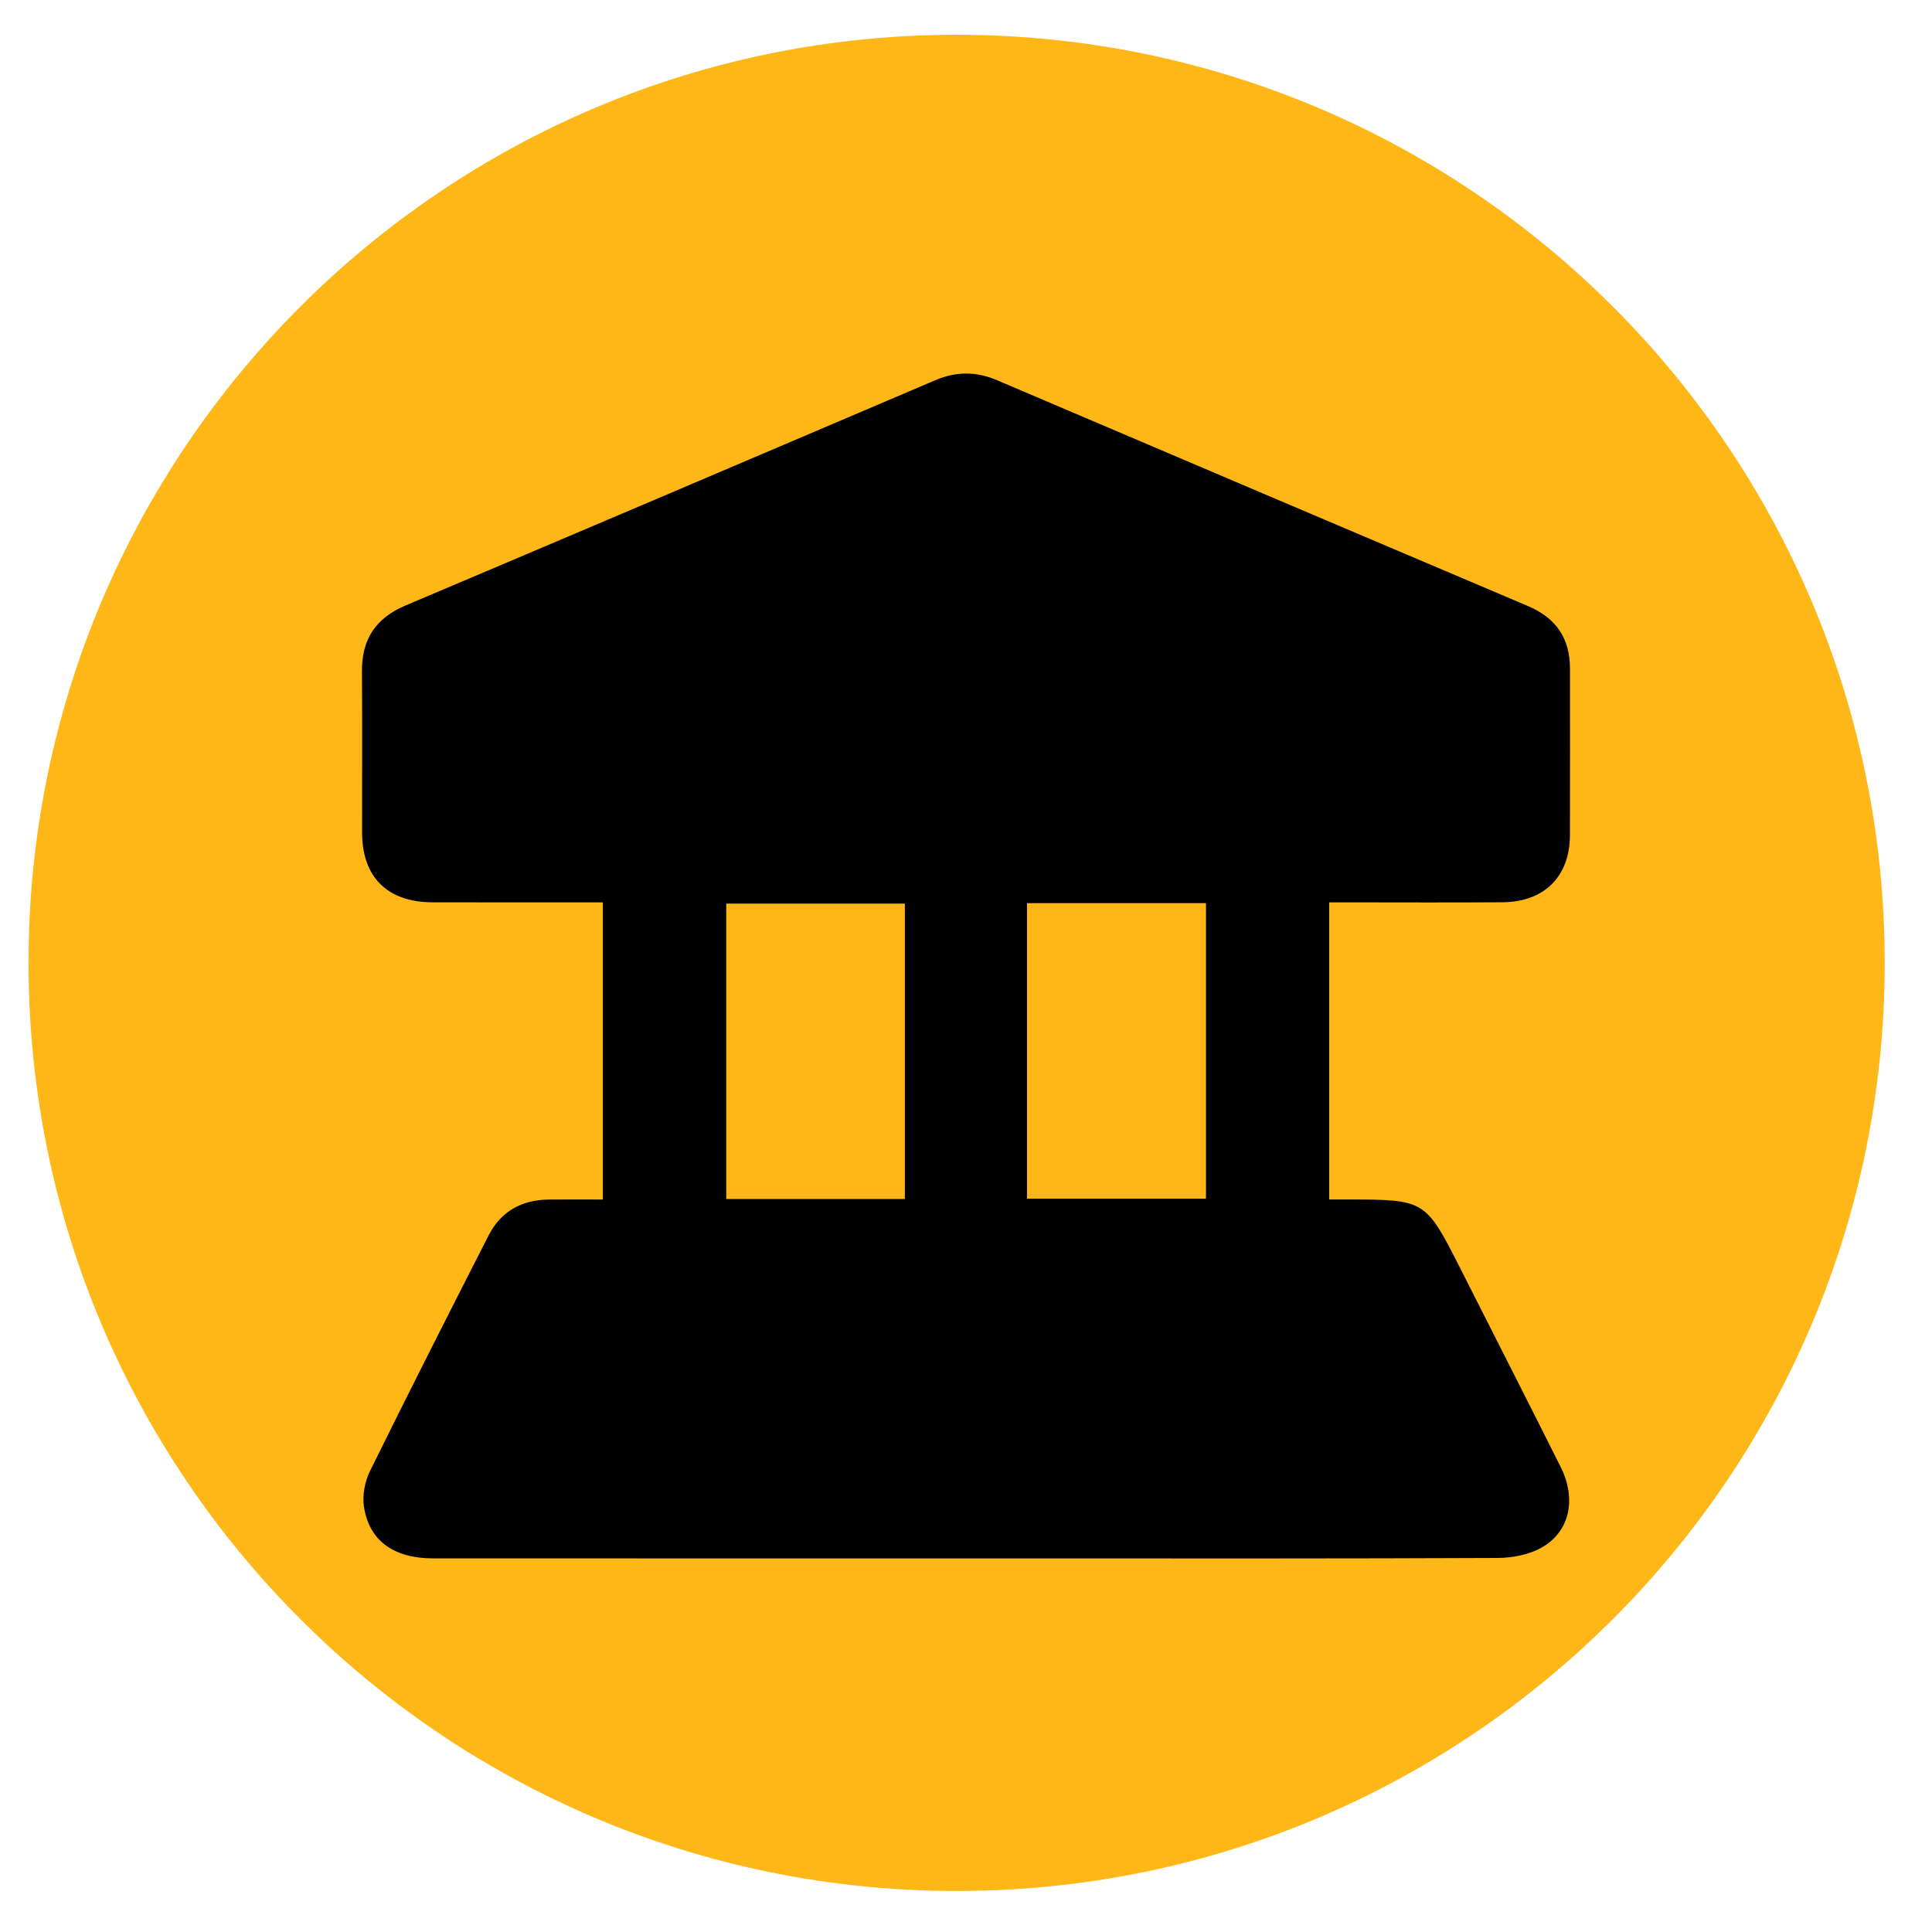
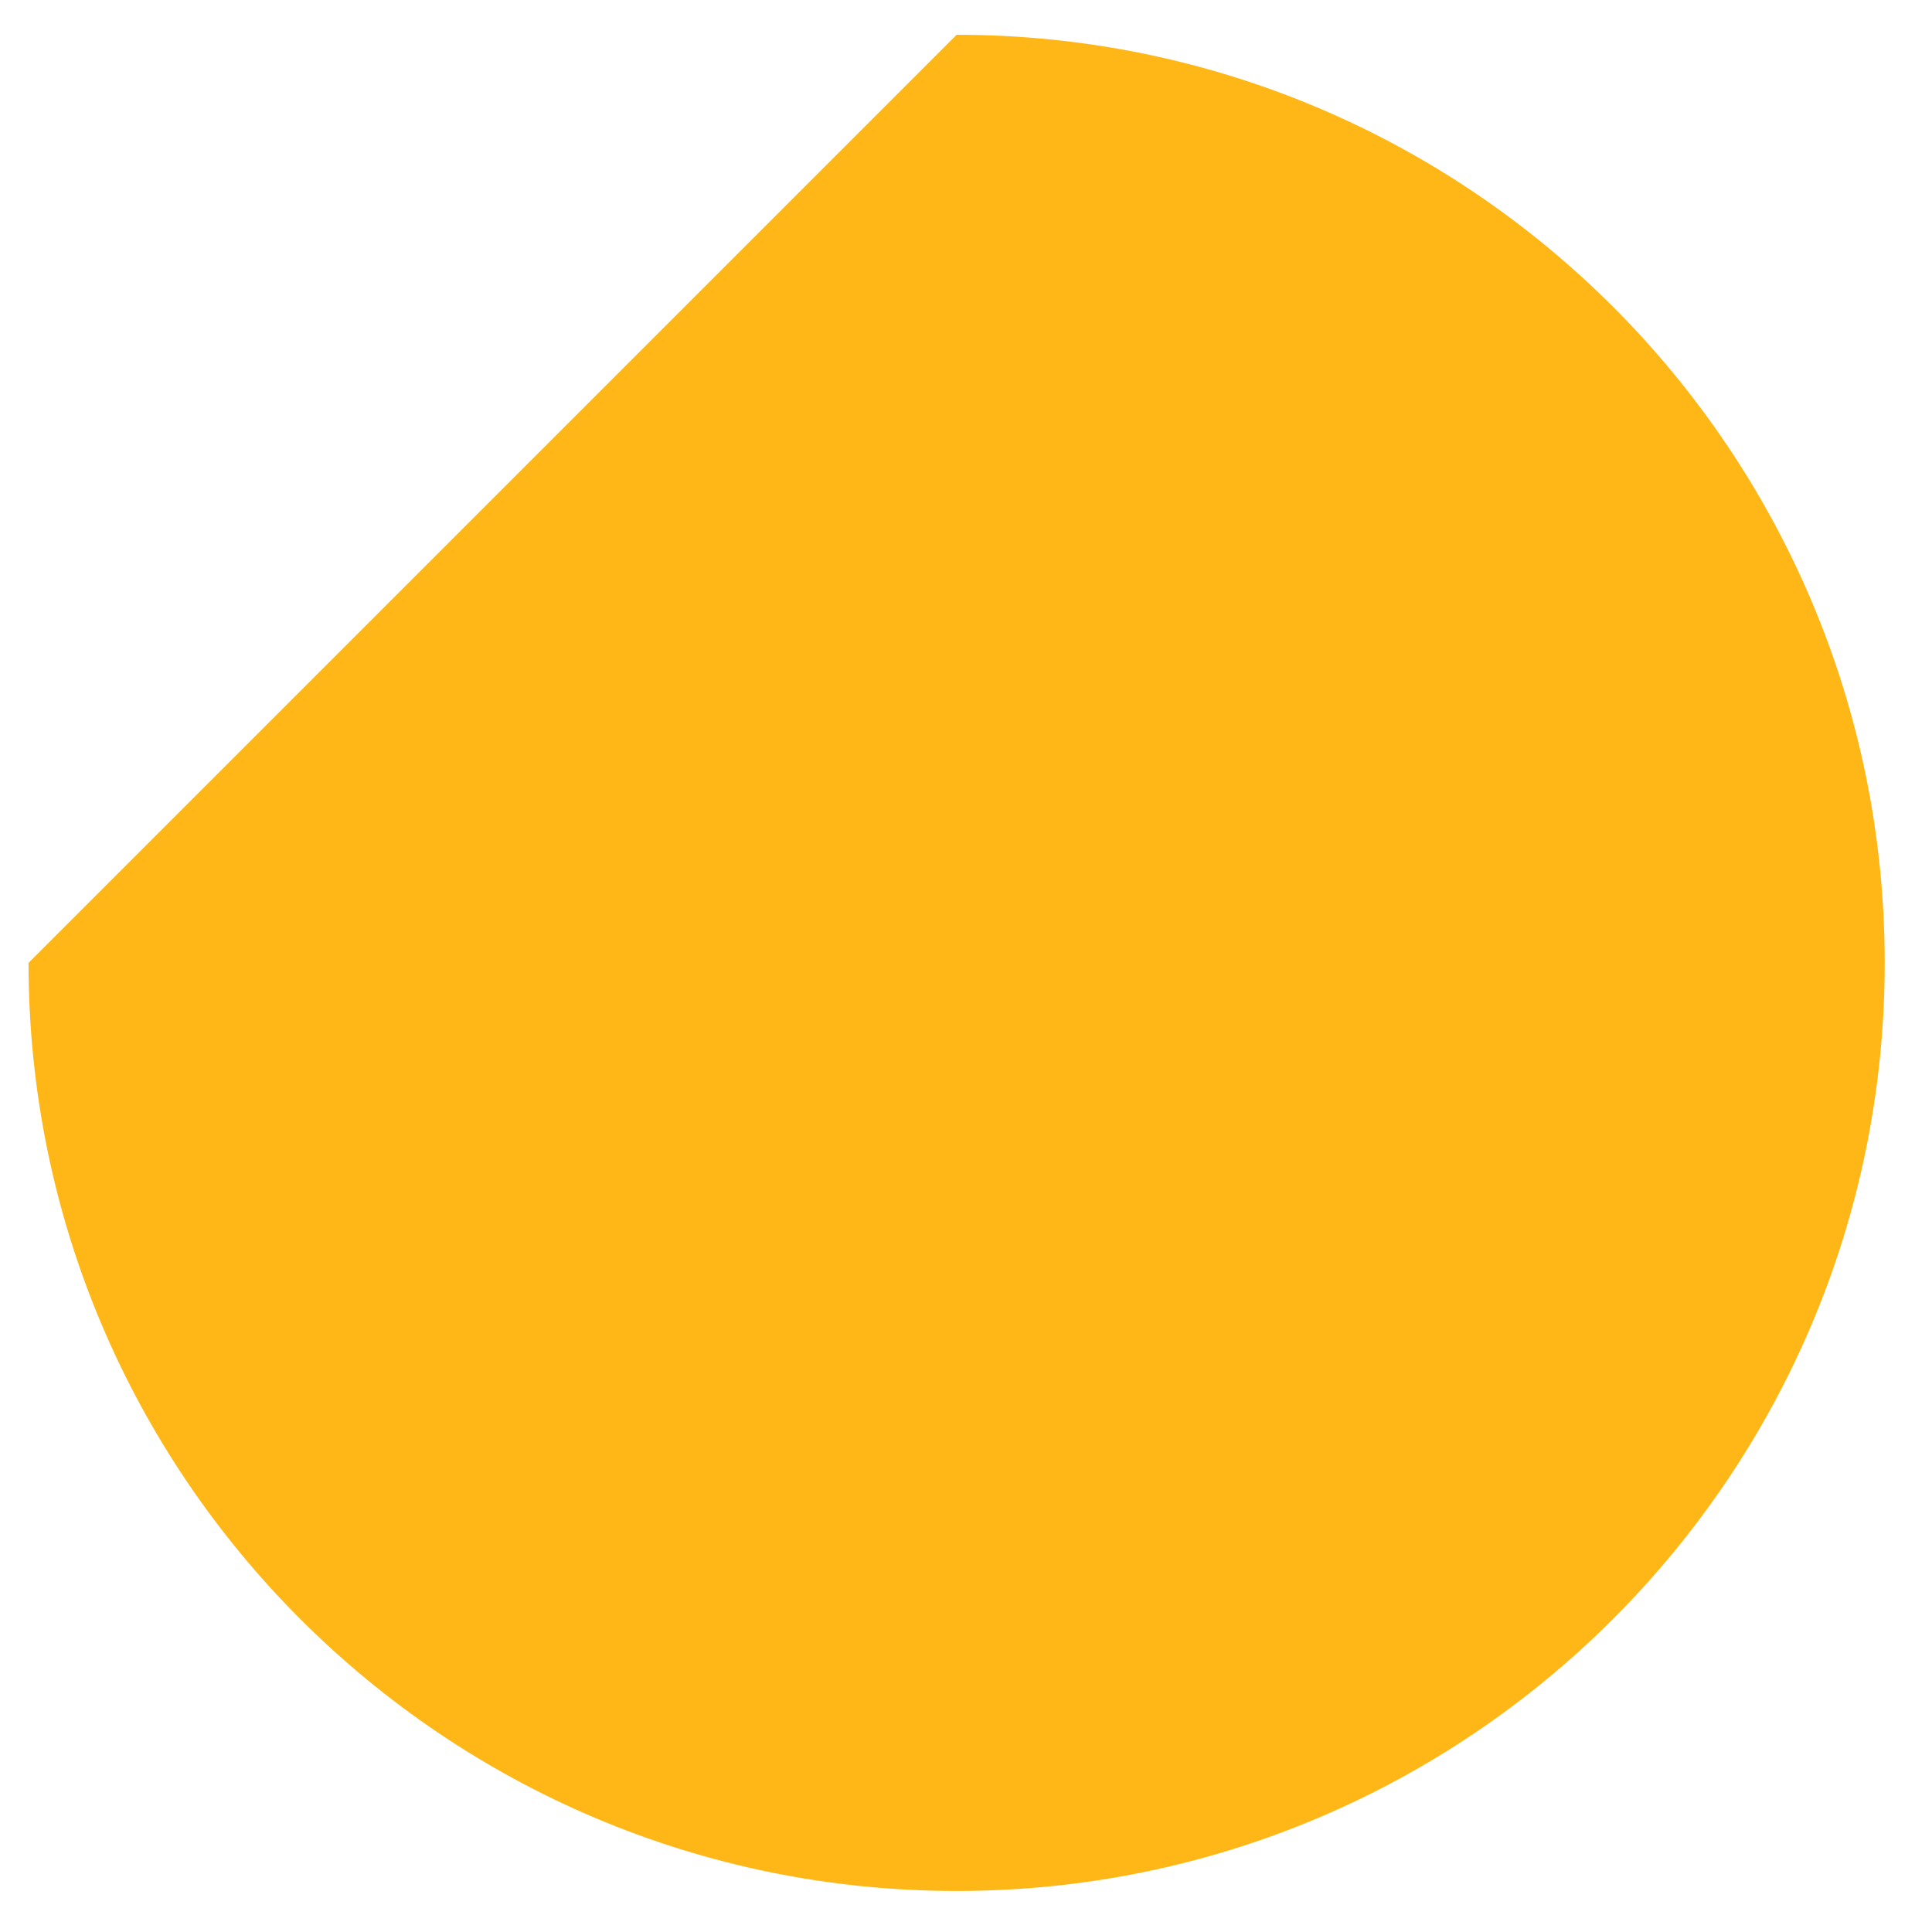
<svg xmlns="http://www.w3.org/2000/svg" id="Layer_1" x="0px" y="0px" width="83.155px" height="83.155px" viewBox="0 0 83.155 83.155" xml:space="preserve">
  <g>
-     <path fill-rule="evenodd" clip-rule="evenodd" fill="#FFB718" d="M41.174,1.497c22.061,0,39.946,17.884,39.946,39.946 c0,22.061-17.885,39.946-39.946,39.946c-22.062,0-39.946-17.885-39.946-39.946C1.228,19.381,19.112,1.497,41.174,1.497z" />
+     <path fill-rule="evenodd" clip-rule="evenodd" fill="#FFB718" d="M41.174,1.497c22.061,0,39.946,17.884,39.946,39.946 c0,22.061-17.885,39.946-39.946,39.946c-22.062,0-39.946-17.885-39.946-39.946z" />
  </g>
  <g>
-     <path fill-rule="evenodd" clip-rule="evenodd" d="M25.947,51.629c0-4.285,0-8.503,0-12.791c-0.252,0-0.476,0-0.699,0 c-2.214,0-4.428,0.004-6.642-0.002c-1.934-0.005-3.019-1.086-3.021-3.001c-0.003-2.312,0.013-4.624-0.006-6.935 c-0.012-1.373,0.579-2.291,1.873-2.839c7.606-3.218,15.205-6.455,22.801-9.695c0.898-0.384,1.76-0.385,2.659-0.002 c7.616,3.248,15.234,6.489,22.856,9.722c1.216,0.516,1.806,1.399,1.805,2.692c-0.002,2.395,0.007,4.789-0.002,7.183 c-0.007,1.763-1.105,2.86-2.894,2.873c-2.256,0.017-4.511,0.004-6.767,0.004c-0.223,0-0.445,0-0.7,0c0,4.28,0,8.481,0,12.789 c0.266,0,0.525,0,0.786,0c3.354,0.004,3.357,0.005,4.872,2.996c1.438,2.84,2.882,5.676,4.307,8.521 c0.688,1.375,0.394,2.783-0.827,3.467c-0.548,0.309-1.264,0.443-1.905,0.445c-6.642,0.031-13.283,0.02-19.924,0.02 c-8.625,0-17.25,0.002-25.876-0.002c-1.688,0-2.755-0.754-2.978-2.223c-0.075-0.494,0.039-1.088,0.262-1.541 c1.671-3.393,3.384-6.764,5.102-10.135c0.526-1.031,1.417-1.533,2.584-1.545C24.38,51.621,25.147,51.629,25.947,51.629z M38.946,51.607c0-4.282,0-8.5,0-12.716c-2.6,0-5.154,0-7.688,0c0,4.269,0,8.484,0,12.716 C33.839,51.607,36.363,51.607,38.946,51.607z M44.203,51.592c2.611,0,5.148,0,7.704,0c0-4.263,0-8.49,0-12.719 c-2.593,0-5.13,0-7.704,0C44.203,43.121,44.203,47.335,44.203,51.592z" />
-   </g>
+     </g>
</svg>